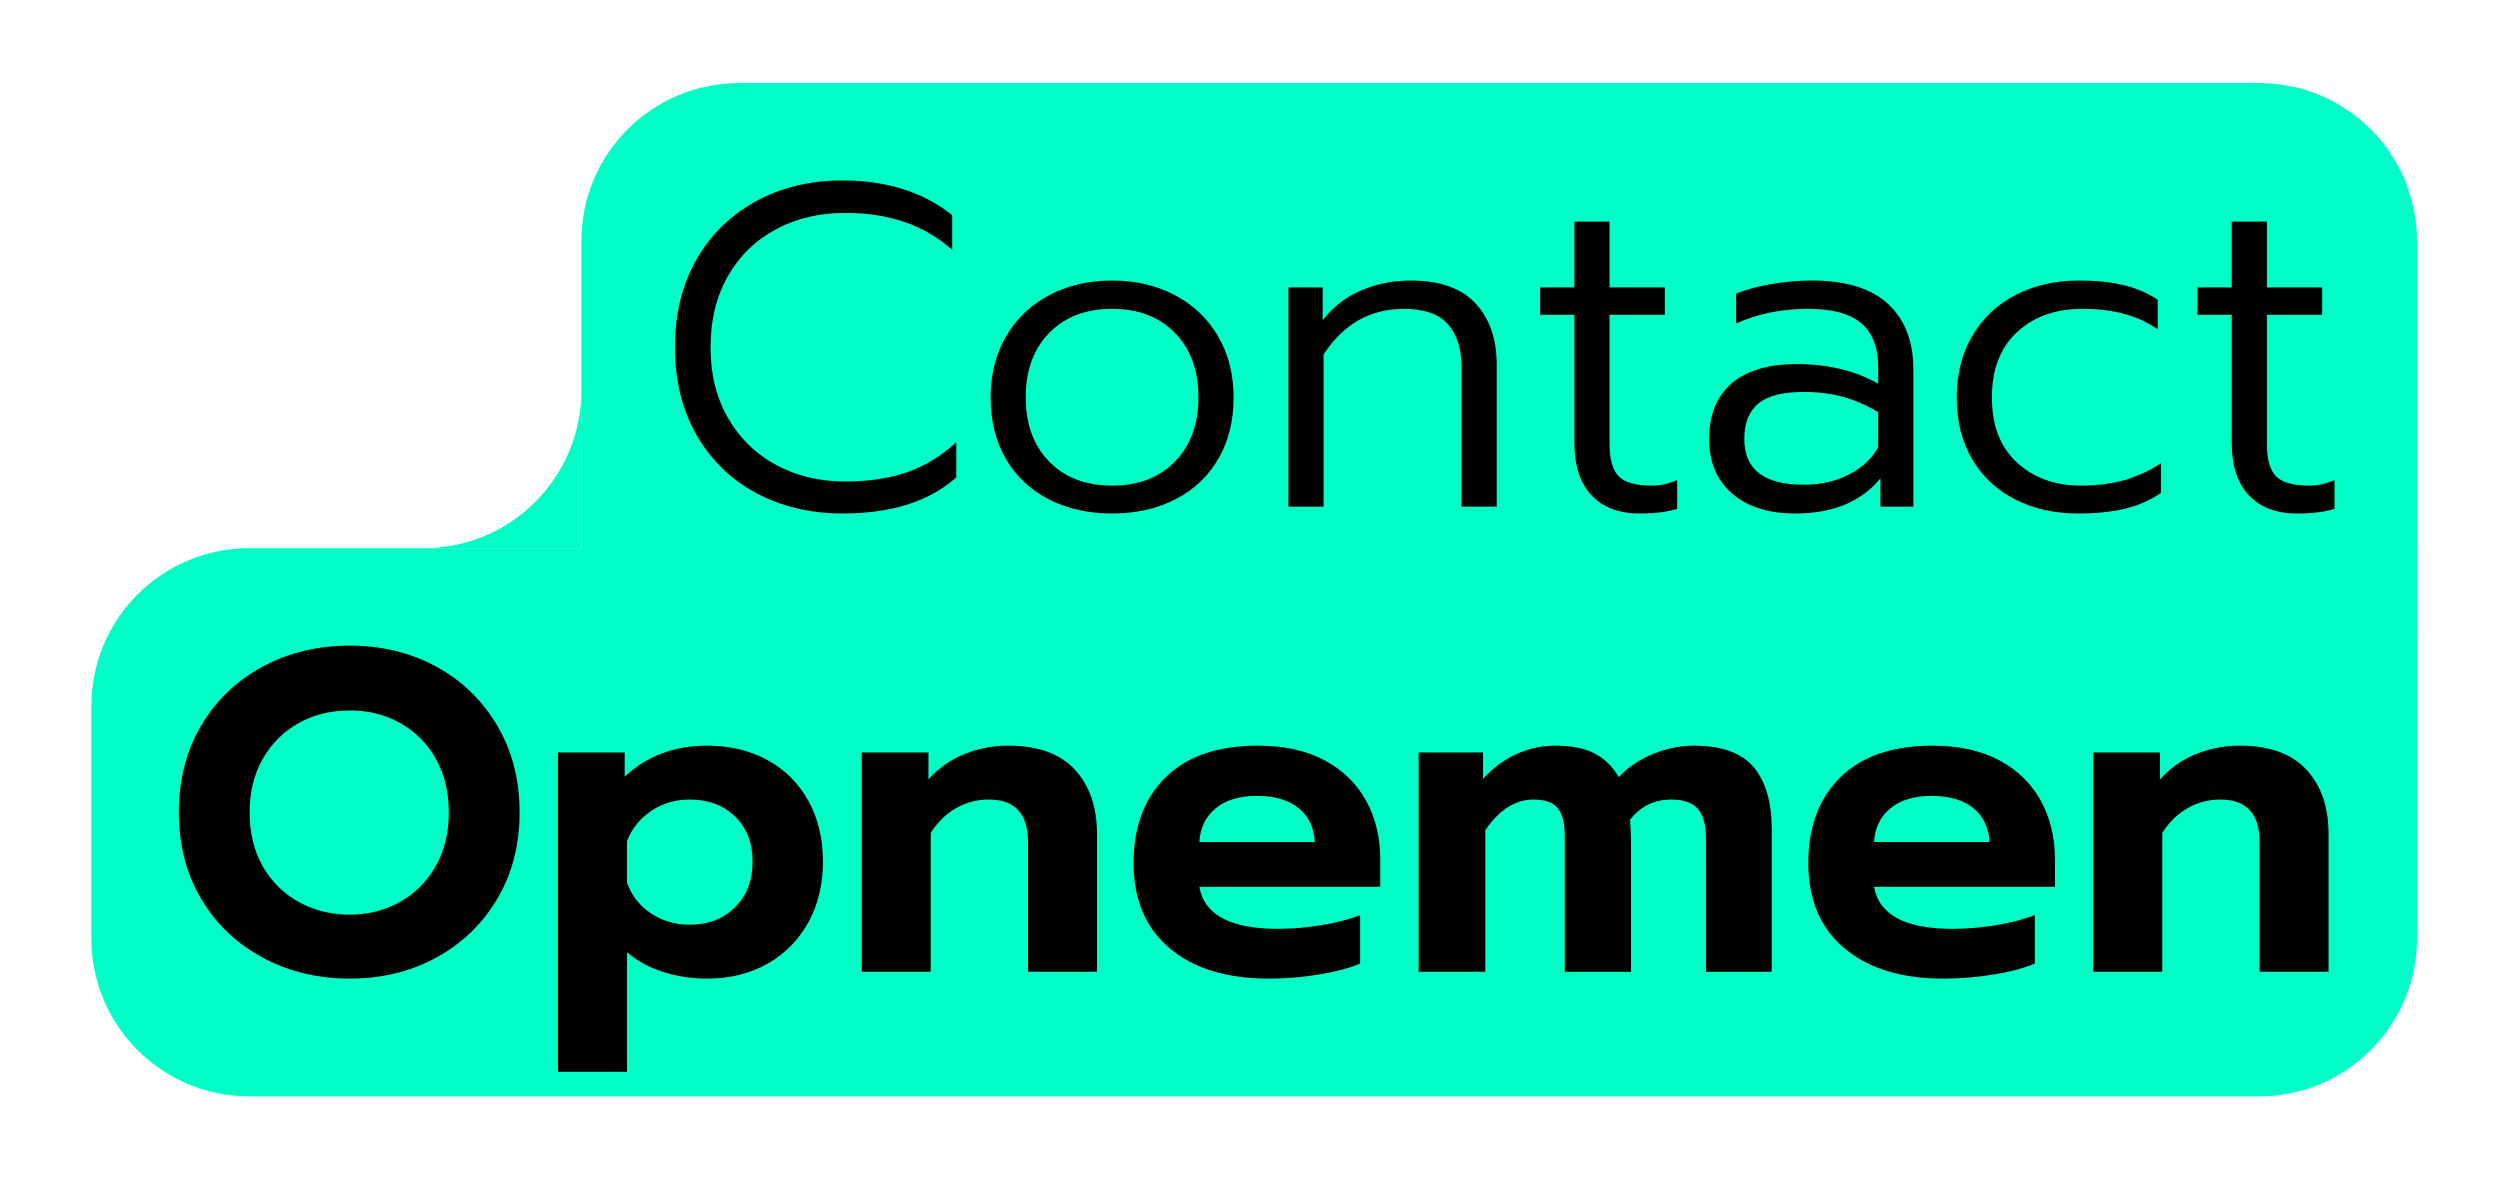
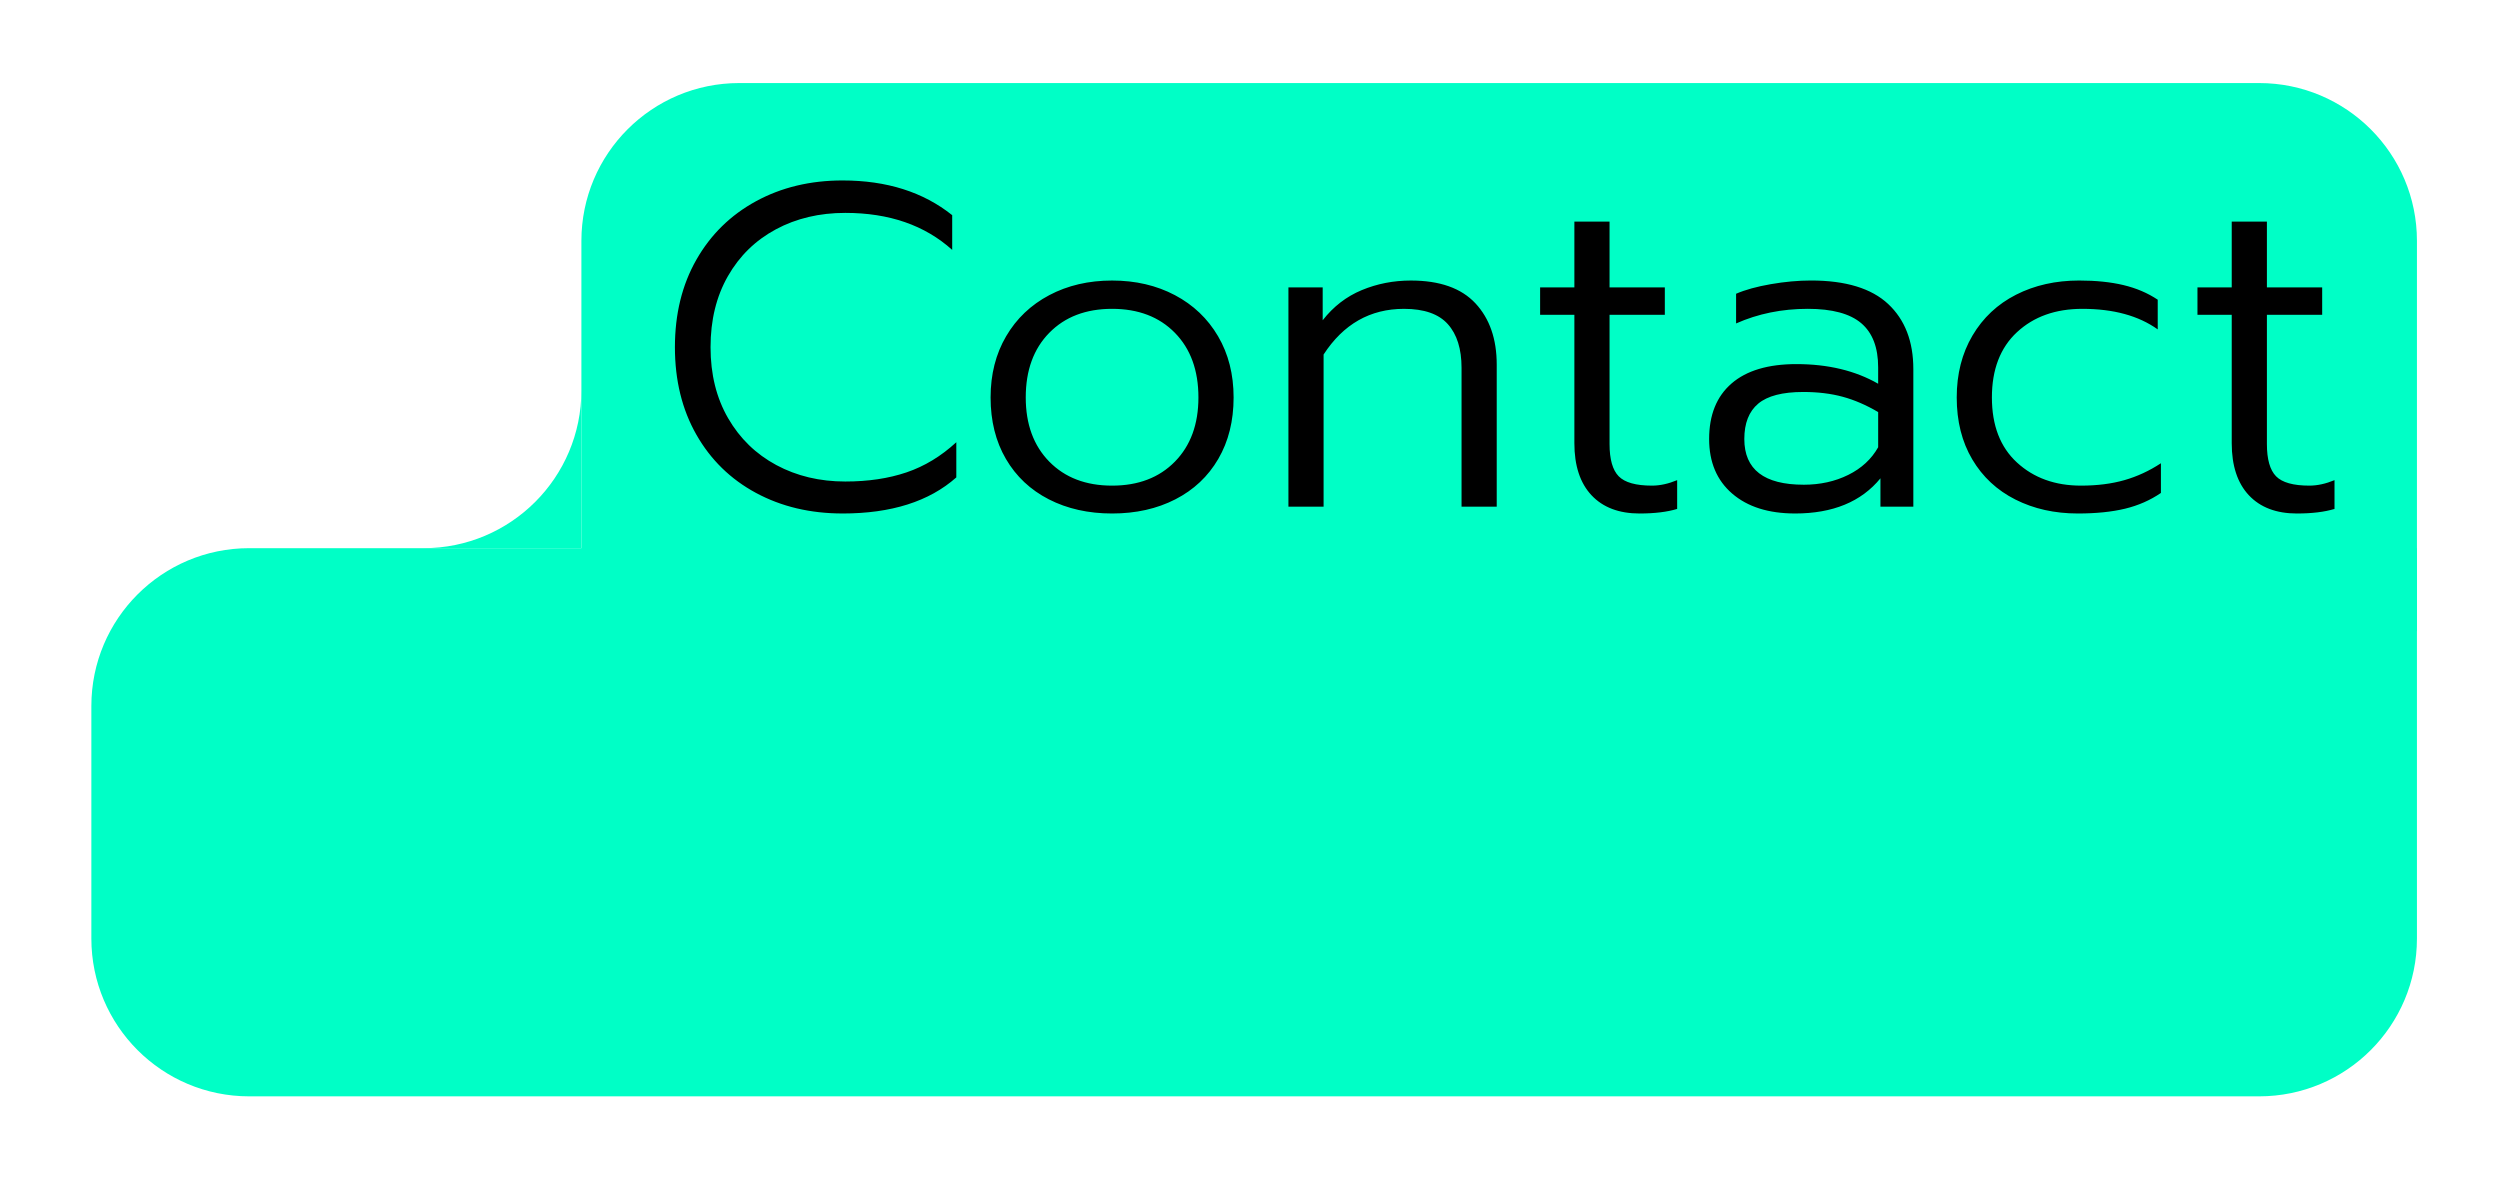
<svg xmlns="http://www.w3.org/2000/svg" height="142" viewBox="0 0 301 142" width="301">
  <g fill="none" fill-rule="evenodd" transform="translate(1)">
    <path d="m88 10h183c10.493 0 19 8.507 19 19v47h-221v-47c0-10.493 8.507-19 19-19z" fill="#00ffc6" />
    <path d="m29 66h261v47c0 10.493-8.507 19-19 19h-242c-10.493 0-19-8.507-19-19v-28c0-10.493 8.507-19 19-19z" fill="#00ffc6" />
    <path d="m100.445 61.825c5.867 0 10.432-1.448 13.695-4.345v-4.235c-1.833 1.687-3.832 2.897-5.995 3.63s-4.62 1.1-7.37 1.1c-3.08 0-5.848-.66-8.305-1.98s-4.391-3.199-5.803-5.638-2.118-5.289-2.118-8.553.697-6.114 2.09-8.553 3.318-4.317 5.775-5.638 5.243-1.98 8.36-1.98c5.28 0 9.57 1.485 12.87 4.455v-4.18c-3.483-2.787-7.883-4.18-13.2-4.18-3.887 0-7.361.834-10.422 2.502s-5.454 4.015-7.178 7.04-2.585 6.536-2.585 10.533.862 7.508 2.585 10.533 4.116 5.362 7.178 7.013 6.536 2.475 10.422 2.475zm32.45 0c2.86 0 5.399-.568 7.617-1.705s3.942-2.759 5.17-4.867 1.843-4.574 1.843-7.397c0-2.787-.623-5.243-1.87-7.37s-2.979-3.777-5.197-4.95-4.739-1.76-7.562-1.76-5.344.587-7.562 1.76-3.951 2.823-5.197 4.95-1.87 4.583-1.87 7.37c0 2.823.614 5.289 1.843 7.397s2.952 3.731 5.17 4.867 4.758 1.705 7.617 1.705zm0-3.355c-3.153 0-5.674-.963-7.562-2.888s-2.833-4.501-2.833-7.728c0-3.263.944-5.857 2.833-7.782s4.409-2.888 7.562-2.888 5.674.963 7.562 2.888 2.833 4.519 2.833 7.782c0 3.227-.944 5.803-2.833 7.728s-4.409 2.888-7.562 2.888zm25.465 2.53v-18.315c2.383-3.667 5.61-5.5 9.68-5.5 2.42 0 4.18.614 5.28 1.843s1.65 2.979 1.65 5.253v16.72h4.235v-17.105c0-3.08-.853-5.537-2.558-7.37s-4.299-2.75-7.782-2.75c-2.09 0-4.061.385-5.912 1.155s-3.419 1.98-4.702 3.63v-3.96h-4.125v26.4zm38.06.825c1.797 0 3.3-.183 4.51-.55v-3.465c-1.063.44-2.072.66-3.025.66-1.943 0-3.282-.376-4.015-1.127s-1.1-2.044-1.1-3.877v-15.565h6.655v-3.3h-6.655v-7.92h-4.235v7.92h-4.125v3.3h4.125v15.455c0 2.713.688 4.803 2.062 6.27s3.309 2.2 5.803 2.2zm18.7 0c4.547 0 7.975-1.412 10.285-4.235v3.41h3.96v-16.555c0-3.337-1.008-5.949-3.025-7.838s-5.115-2.833-9.295-2.833c-1.54 0-3.153.147-4.84.44s-3.08.678-4.18 1.155v3.575c2.64-1.173 5.518-1.76 8.635-1.76 2.933 0 5.078.578 6.435 1.732s2.035 2.924 2.035 5.308v1.98c-2.75-1.577-6.032-2.365-9.845-2.365-3.41 0-6.013.779-7.81 2.337s-2.695 3.786-2.695 6.683c0 2.787.926 4.978 2.777 6.572s4.372 2.393 7.562 2.393zm1.045-3.465c-4.767 0-7.15-1.833-7.15-5.5 0-1.907.559-3.328 1.677-4.263s2.924-1.403 5.418-1.403c1.76 0 3.346.193 4.758.578s2.833.999 4.263 1.843v4.235c-.807 1.43-2.007 2.539-3.603 3.328s-3.382 1.183-5.362 1.183zm33 3.465c2.2 0 4.098-.193 5.692-.578s3.034-1.018 4.317-1.897v-3.575c-1.393.917-2.86 1.595-4.4 2.035s-3.282.66-5.225.66c-3.117 0-5.683-.926-7.7-2.777s-3.025-4.464-3.025-7.838 1.008-5.995 3.025-7.865 4.638-2.805 7.865-2.805c3.74 0 6.765.825 9.075 2.475v-3.575c-1.21-.807-2.585-1.393-4.125-1.76s-3.318-.55-5.335-.55c-2.823 0-5.353.568-7.59 1.705s-3.987 2.777-5.253 4.923-1.897 4.629-1.897 7.452c0 2.86.623 5.344 1.87 7.452s2.979 3.722 5.197 4.84 4.721 1.677 7.508 1.677zm26.4 0c1.797 0 3.3-.183 4.51-.55v-3.465c-1.063.44-2.072.66-3.025.66-1.943 0-3.282-.376-4.015-1.127s-1.1-2.044-1.1-3.877v-15.565h6.655v-3.3h-6.655v-7.92h-4.235v7.92h-4.125v3.3h4.125v15.455c0 2.713.688 4.803 2.062 6.27s3.309 2.2 5.803 2.2z" fill="#000" fill-rule="nonzero" />
-     <path d="m41.1 117.825c3.85 0 7.324-.843 10.422-2.53s5.546-4.043 7.343-7.067 2.695-6.499 2.695-10.422c0-3.923-.898-7.407-2.695-10.45s-4.244-5.408-7.343-7.095-6.572-2.53-10.422-2.53-7.343.843-10.477 2.53-5.601 4.052-7.397 7.095-2.695 6.527-2.695 10.45c0 3.923.898 7.397 2.695 10.422s4.263 5.381 7.397 7.067 6.628 2.53 10.477 2.53zm0-7.7c-2.237 0-4.272-.504-6.105-1.512s-3.282-2.438-4.345-4.29-1.595-4.024-1.595-6.518c0-2.457.532-4.611 1.595-6.463s2.502-3.282 4.317-4.29 3.859-1.512 6.133-1.512c2.237 0 4.263.504 6.077 1.512s3.245 2.438 4.29 4.29 1.567 4.006 1.567 6.463c0 2.493-.532 4.666-1.595 6.518s-2.502 3.282-4.317 4.29-3.822 1.512-6.022 1.512zm33.385 18.92v-14.41c1.173 1.027 2.603 1.815 4.29 2.365s3.465.825 5.335.825c2.75 0 5.179-.596 7.287-1.788s3.749-2.851 4.923-4.978 1.76-4.565 1.76-7.315c0-2.787-.587-5.234-1.76-7.343s-2.814-3.74-4.923-4.895-4.537-1.732-7.287-1.732c-3.923 0-7.223 1.247-9.9 3.74v-2.915h-8.03v38.445zm7.535-17.71c-1.723 0-3.272-.458-4.647-1.375s-2.337-2.145-2.888-3.685v-5.005c.587-1.503 1.558-2.713 2.915-3.63s2.897-1.375 4.62-1.375c2.237 0 4.061.678 5.473 2.035s2.118 3.172 2.118 5.445-.706 4.107-2.118 5.5-3.236 2.09-5.473 2.09zm29.04 5.665v-16.72c.843-1.32 1.87-2.319 3.08-2.998s2.512-1.018 3.905-1.018c3.153 0 4.73 1.705 4.73 5.115v15.62h8.305v-16.555c0-3.263-.889-5.857-2.667-7.782s-4.464-2.888-8.057-2.888c-1.833 0-3.584.339-5.253 1.018s-3.107 1.696-4.317 3.053v-3.245h-8.03v26.4zm40.7.825c2.017 0 4.033-.165 6.05-.495s3.667-.77 4.95-1.32v-5.83c-1.32.513-2.878.917-4.675 1.21s-3.538.44-5.225.44c-5.72 0-8.873-1.687-9.46-5.06h21.78v-3.355c0-2.603-.568-4.941-1.705-7.013s-2.805-3.694-5.005-4.867-4.877-1.76-8.03-1.76c-4.803 0-8.498 1.265-11.082 3.795s-3.877 5.977-3.877 10.34c0 4.4 1.448 7.819 4.345 10.258s6.875 3.658 11.935 3.658zm5.555-16.445h-13.915c.11-1.723.77-3.08 1.98-4.07s2.86-1.485 4.95-1.485c2.127 0 3.795.486 5.005 1.458s1.87 2.337 1.98 4.098zm20.515 15.62v-17.05c1.687-2.457 3.612-3.685 5.775-3.685 1.393 0 2.374.339 2.942 1.018s.853 1.824.853 3.438v16.28h7.975v-15.455c0-.733-.037-1.687-.11-2.86 1.247-1.613 2.897-2.42 4.95-2.42 1.467 0 2.53.367 3.19 1.1s.99 1.943.99 3.63v16.005h7.92v-17.16c0-3.263-.724-5.757-2.172-7.48s-3.859-2.585-7.232-2.585c-1.613 0-3.236.33-4.867.99s-3.016 1.595-4.152 2.805c-.697-1.247-1.65-2.191-2.86-2.833s-2.823-.963-4.84-.963c-1.613 0-3.172.348-4.675 1.045s-2.823 1.687-3.96 2.97v-3.19h-7.755v26.4zm55.165.825c2.017 0 4.033-.165 6.05-.495s3.667-.77 4.95-1.32v-5.83c-1.32.513-2.878.917-4.675 1.21s-3.538.44-5.225.44c-5.72 0-8.873-1.687-9.46-5.06h21.78v-3.355c0-2.603-.568-4.941-1.705-7.013s-2.805-3.694-5.005-4.867-4.877-1.76-8.03-1.76c-4.803 0-8.498 1.265-11.082 3.795s-3.877 5.977-3.877 10.34c0 4.4 1.448 7.819 4.345 10.258s6.875 3.658 11.935 3.658zm5.555-16.445h-13.915c.11-1.723.77-3.08 1.98-4.07s2.86-1.485 4.95-1.485c2.127 0 3.795.486 5.005 1.458s1.87 2.337 1.98 4.098zm20.79 15.62v-16.72c.843-1.32 1.87-2.319 3.08-2.998s2.512-1.018 3.905-1.018c3.153 0 4.73 1.705 4.73 5.115v15.62h8.305v-16.555c0-3.263-.889-5.857-2.667-7.782s-4.464-2.888-8.057-2.888c-1.833 0-3.584.339-5.253 1.018s-3.107 1.696-4.317 3.053v-3.245h-8.03v26.4z" fill="#000" fill-rule="nonzero" />
    <path d="m50 66c10.493 0 19-8.507 19-19v19z" fill="#00ffc6" />
  </g>
</svg>